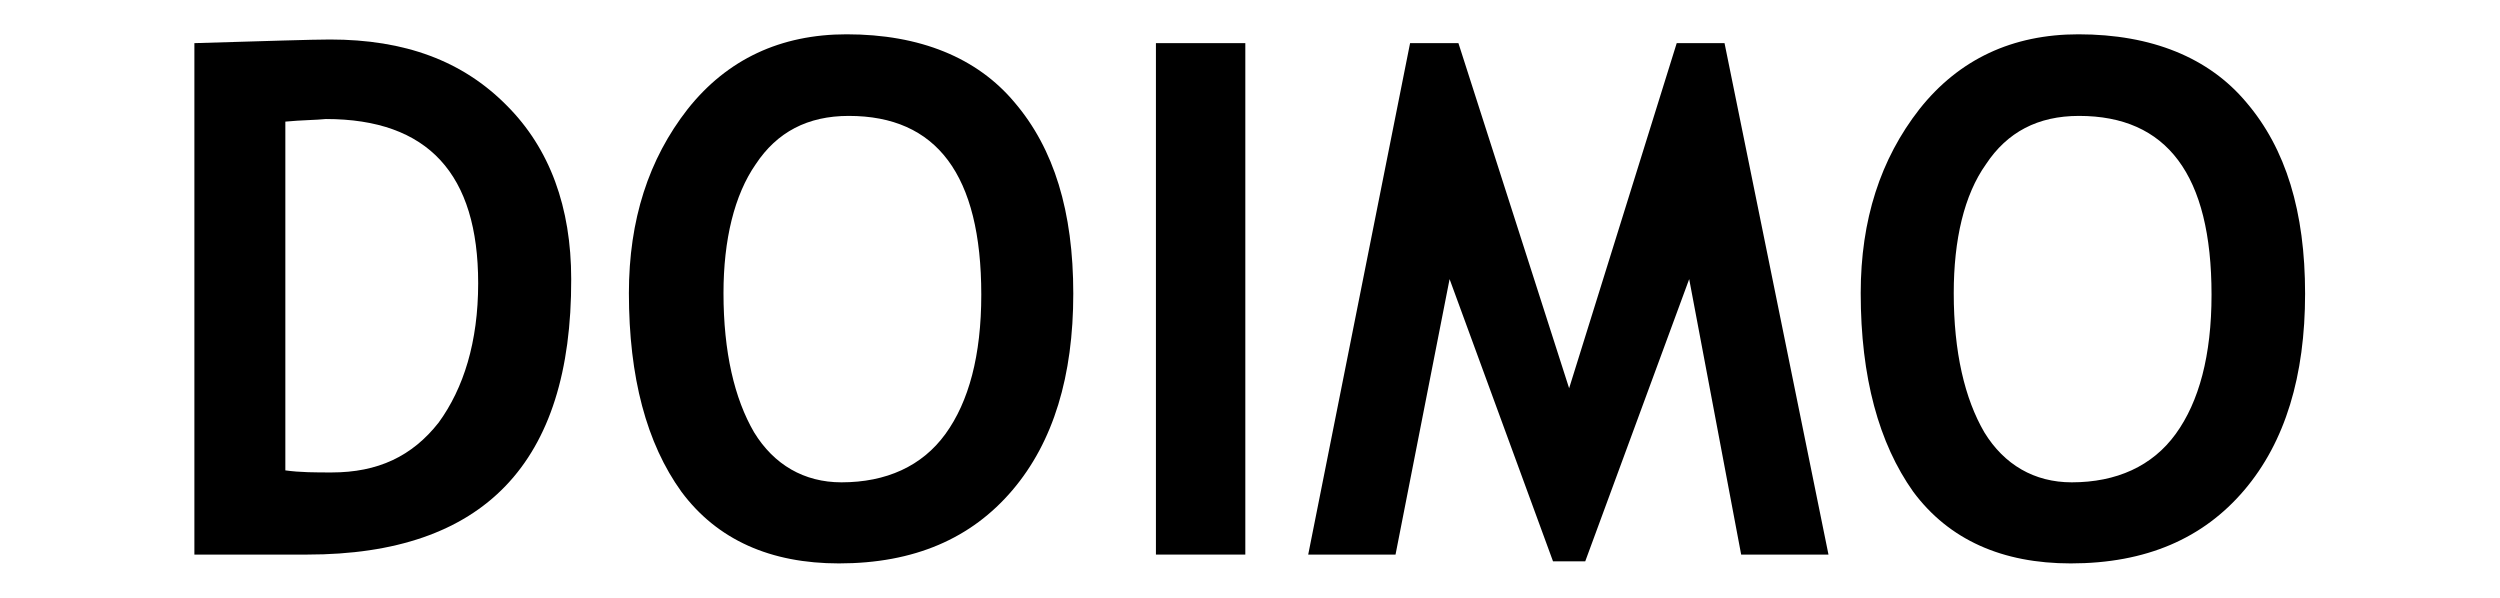
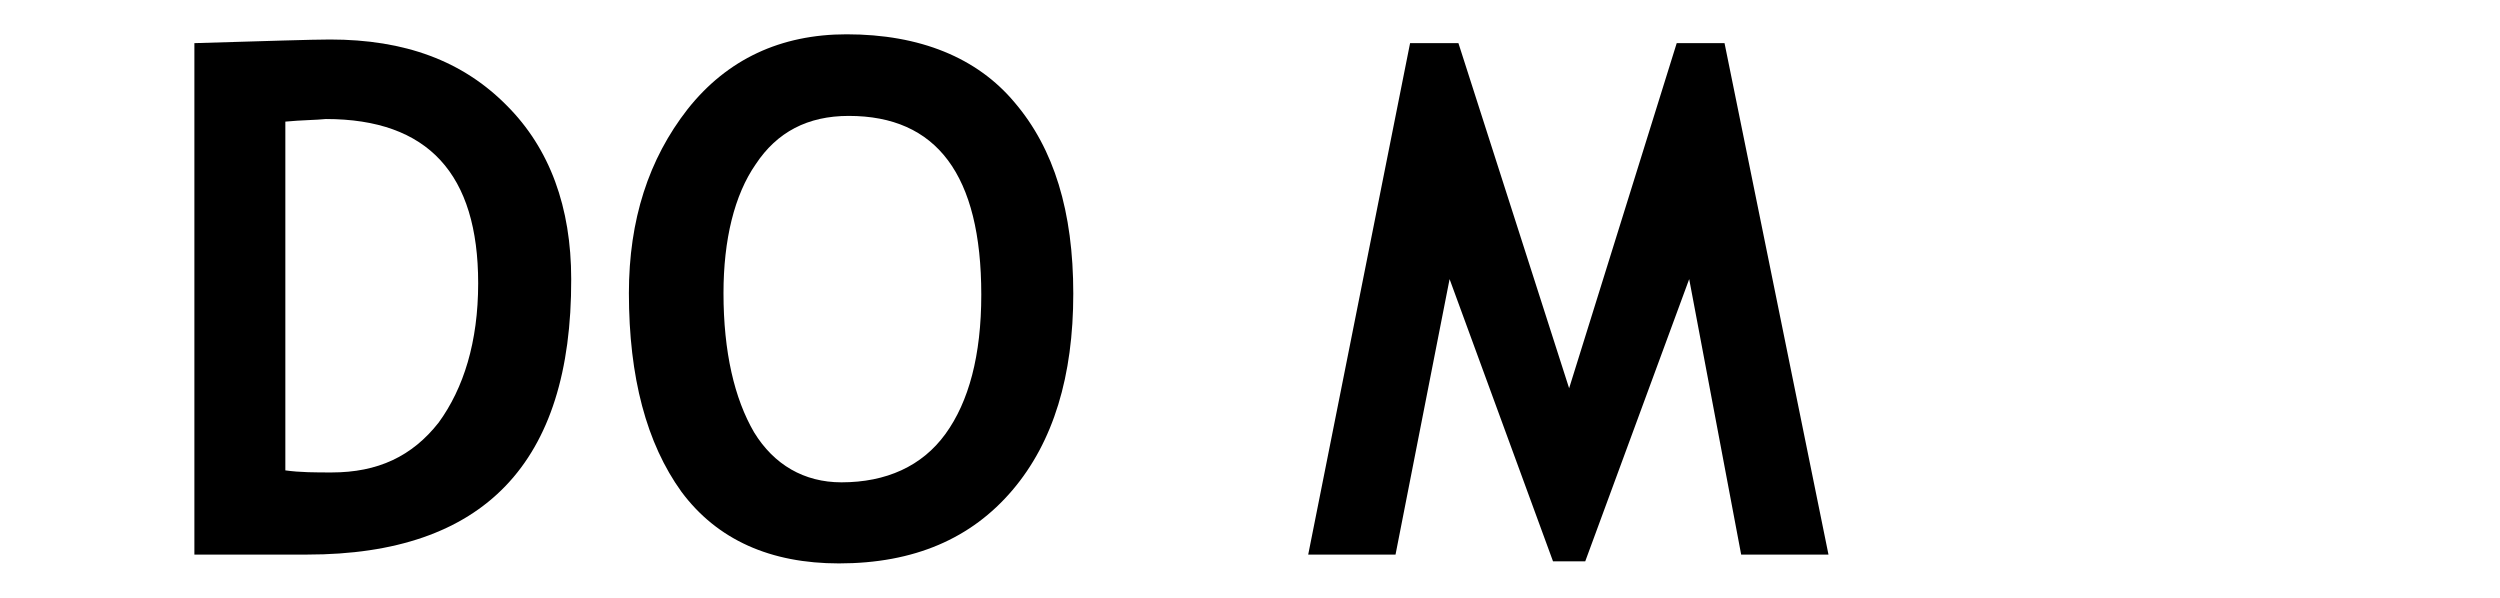
<svg xmlns="http://www.w3.org/2000/svg" version="1.1" id="Livello_1" x="0px" y="0px" viewBox="0 0 481 115" style="enable-background:new 0 0 481 115;" xml:space="preserve">
  <g>
    <path d="M59.1,106.7H37.4V8.3c13.8-0.4,22.7-0.7,26.1-0.7c14.4,0,25.5,4.1,34,12.7c8.3,8.3,12.4,19.6,12.4,33.4   C110,89.1,93.1,106.7,59.1,106.7L59.1,106.7z M54.9,23.4v67.1c2.8,0.4,5.9,0.4,8.9,0.4c8.9,0,15.5-3.1,20.6-9.6   c4.8-6.6,7.6-15.5,7.6-26.8c0-21-9.6-31.6-29.3-31.6C60.8,23.1,58,23.1,54.9,23.4L54.9,23.4z" />
    <path d="M121,56.4c0-14.1,3.8-25.8,11.3-35.4c7.6-9.6,17.9-14.4,30.6-14.4c14.1,0,25.1,4.5,32.3,13.1c7.6,8.9,11.3,21,11.3,36.8   s-3.8,28.5-11.7,37.8c-7.9,9.3-18.9,14.1-33.4,14.1c-13.1,0-23.4-4.5-30.3-13.8C124.4,85.3,121,72.6,121,56.4L121,56.4z    M139.2,56.4c0,11.3,2.1,20.3,5.9,26.8c3.8,6.2,9.6,9.6,16.8,9.6c8.6,0,15.5-3.1,20-9.3c4.5-6.2,6.9-15.1,6.9-26.8   c0-23.1-8.6-34.4-25.5-34.4c-7.9,0-13.8,3.1-17.9,9.3C141.3,37.5,139.2,46.1,139.2,56.4L139.2,56.4z" />
-     <polygon points="222.4,106.7 222.4,8.3 239.6,8.3 239.6,106.7  " />
    <polygon points="351.8,106.7 335,106.7 325,53.7 305,108 298.8,108 278.9,53.7 268.5,106.7 251.7,106.7 271.3,8.3 280.6,8.3    301.9,74.7 322.6,8.3 331.8,8.3  " />
-     <path d="M358,56.4c0-14.1,3.8-25.8,11.3-35.4c7.6-9.6,17.9-14.4,30.6-14.4c14.1,0,25.1,4.5,32.3,13.1c7.6,8.9,11.3,21,11.3,36.8   s-3.8,28.5-11.7,37.8c-7.9,9.3-18.9,14.1-33.4,14.1c-13.1,0-23.4-4.5-30.3-13.8C361.5,85.3,358,72.6,358,56.4L358,56.4z    M375.9,56.4c0,11.3,2.1,20.3,5.9,26.8c3.8,6.2,9.6,9.6,16.8,9.6c8.6,0,15.5-3.1,20-9.3c4.5-6.2,6.9-15.1,6.9-26.8   c0-23.1-8.6-34.4-25.5-34.4c-7.9,0-13.8,3.1-17.9,9.3C377.9,37.5,375.9,46.1,375.9,56.4L375.9,56.4z" />
  </g>
</svg>